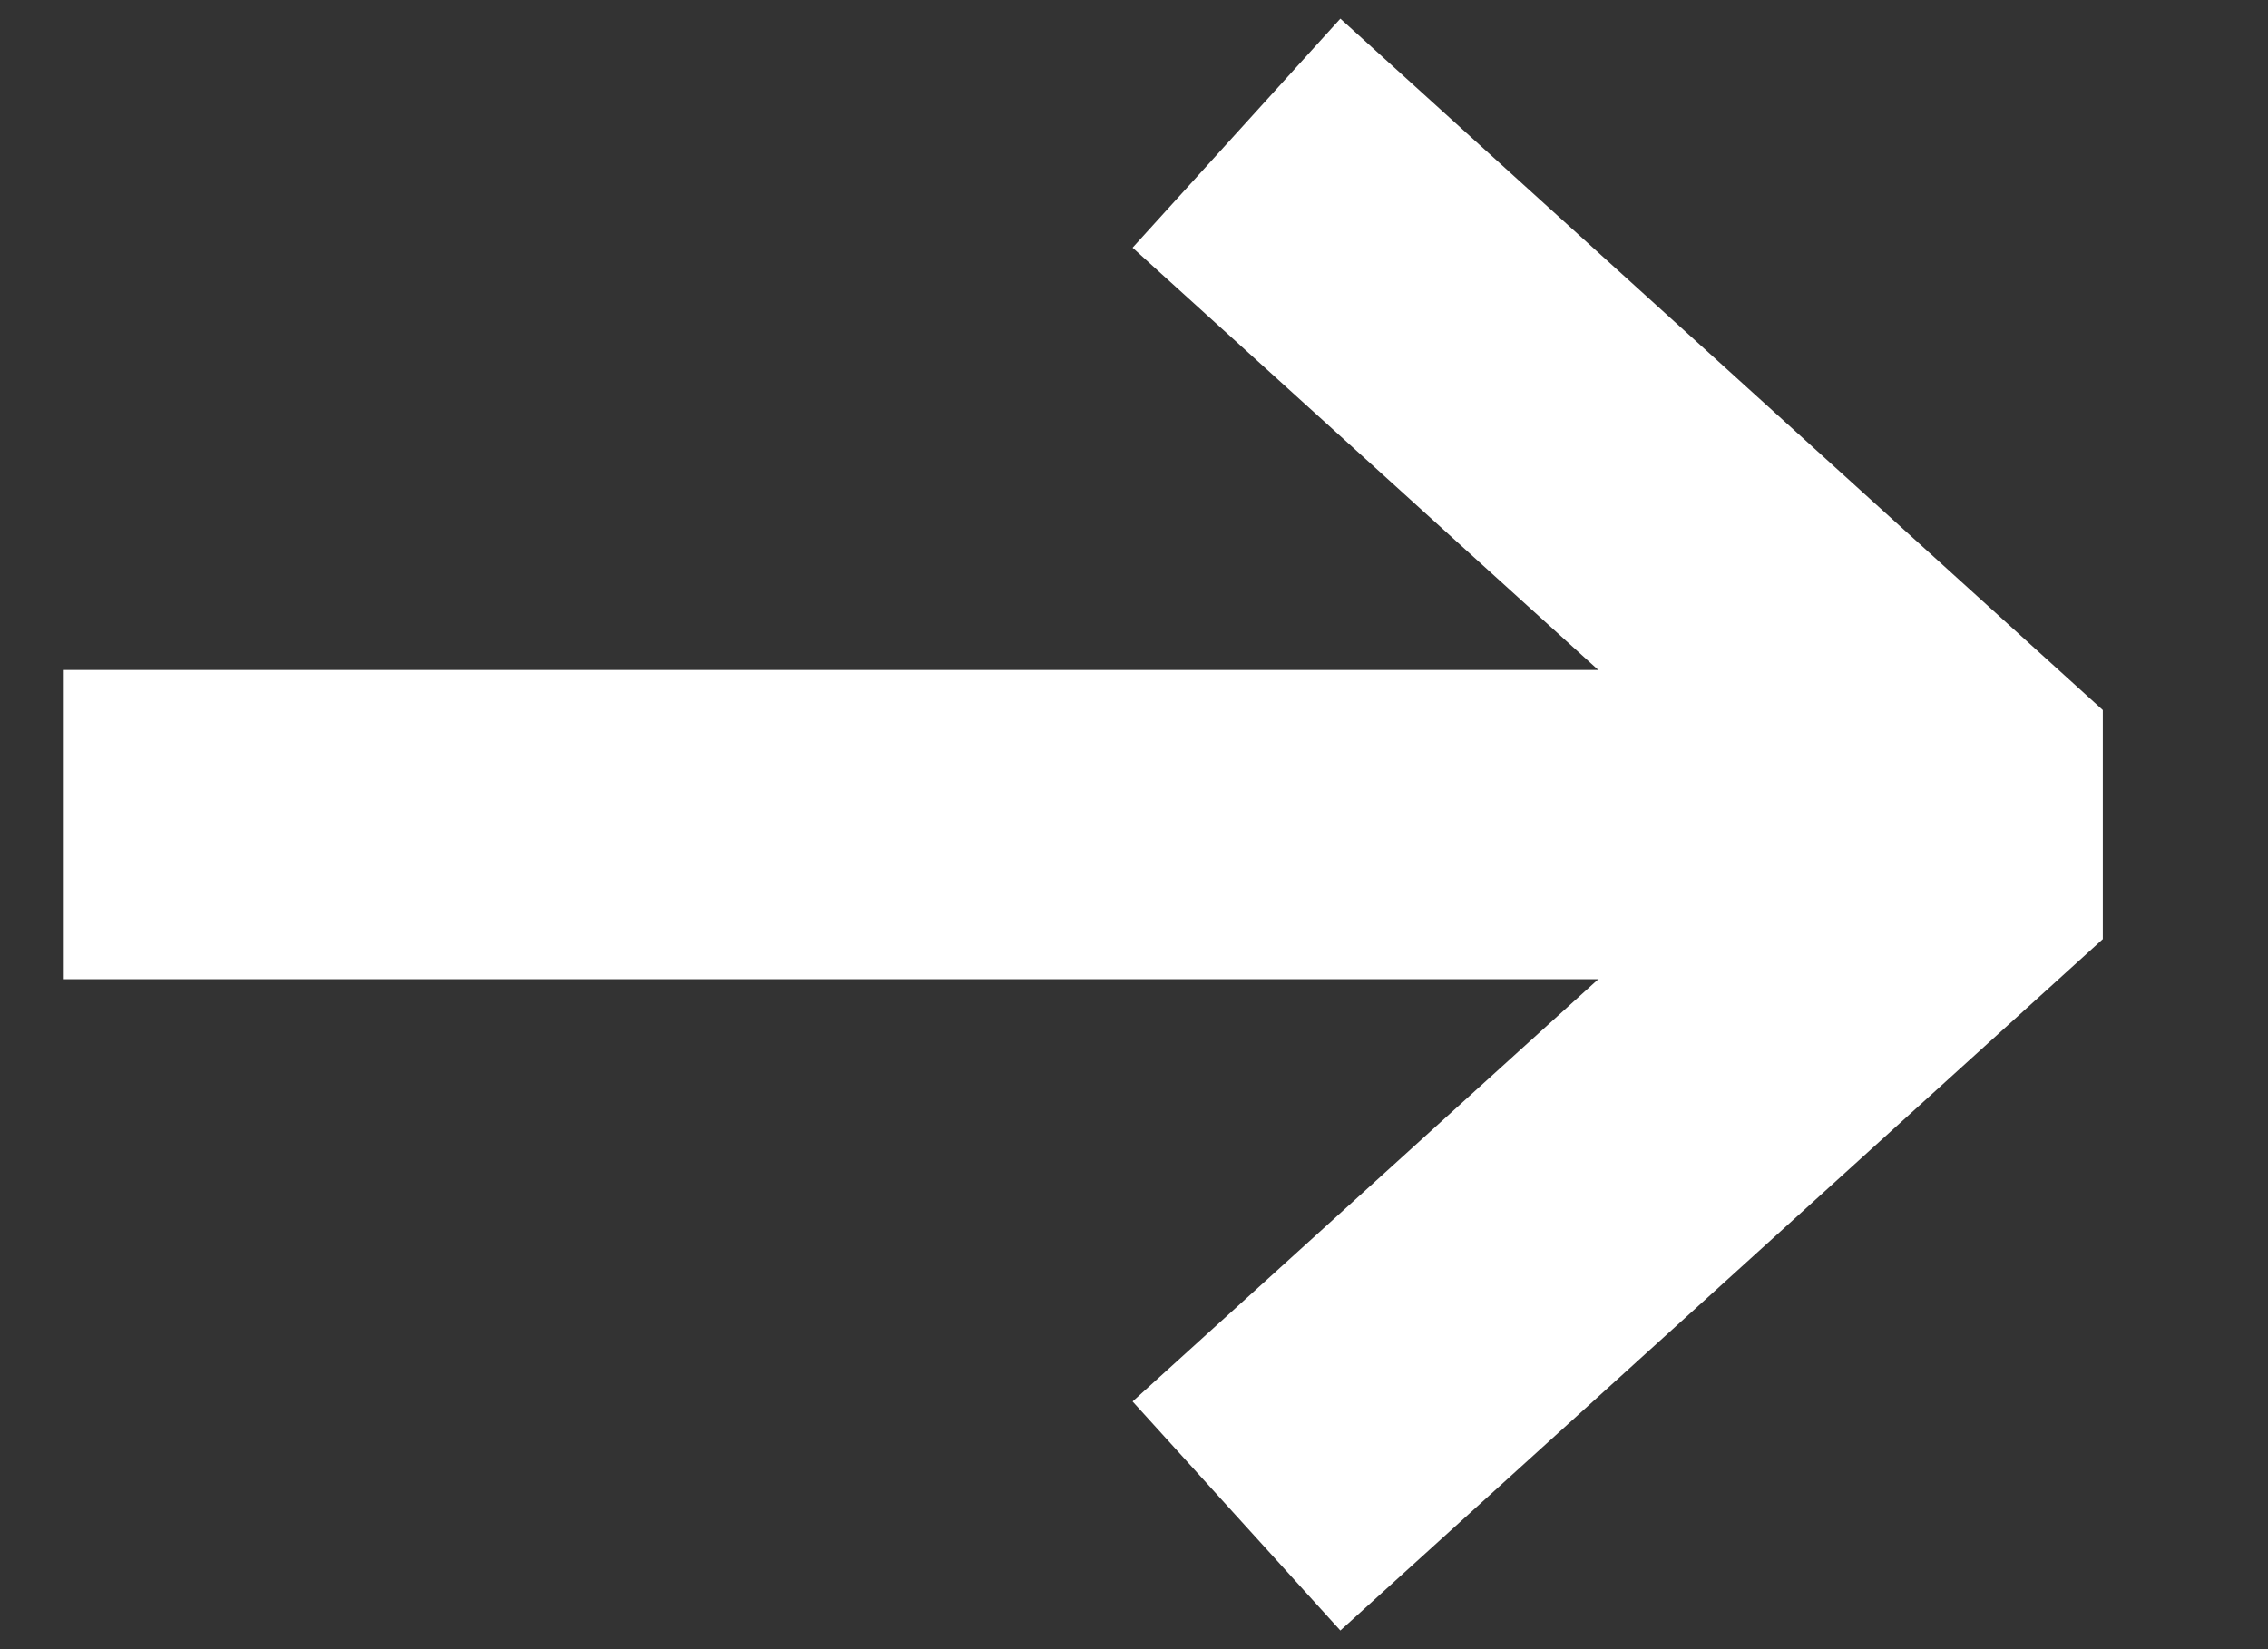
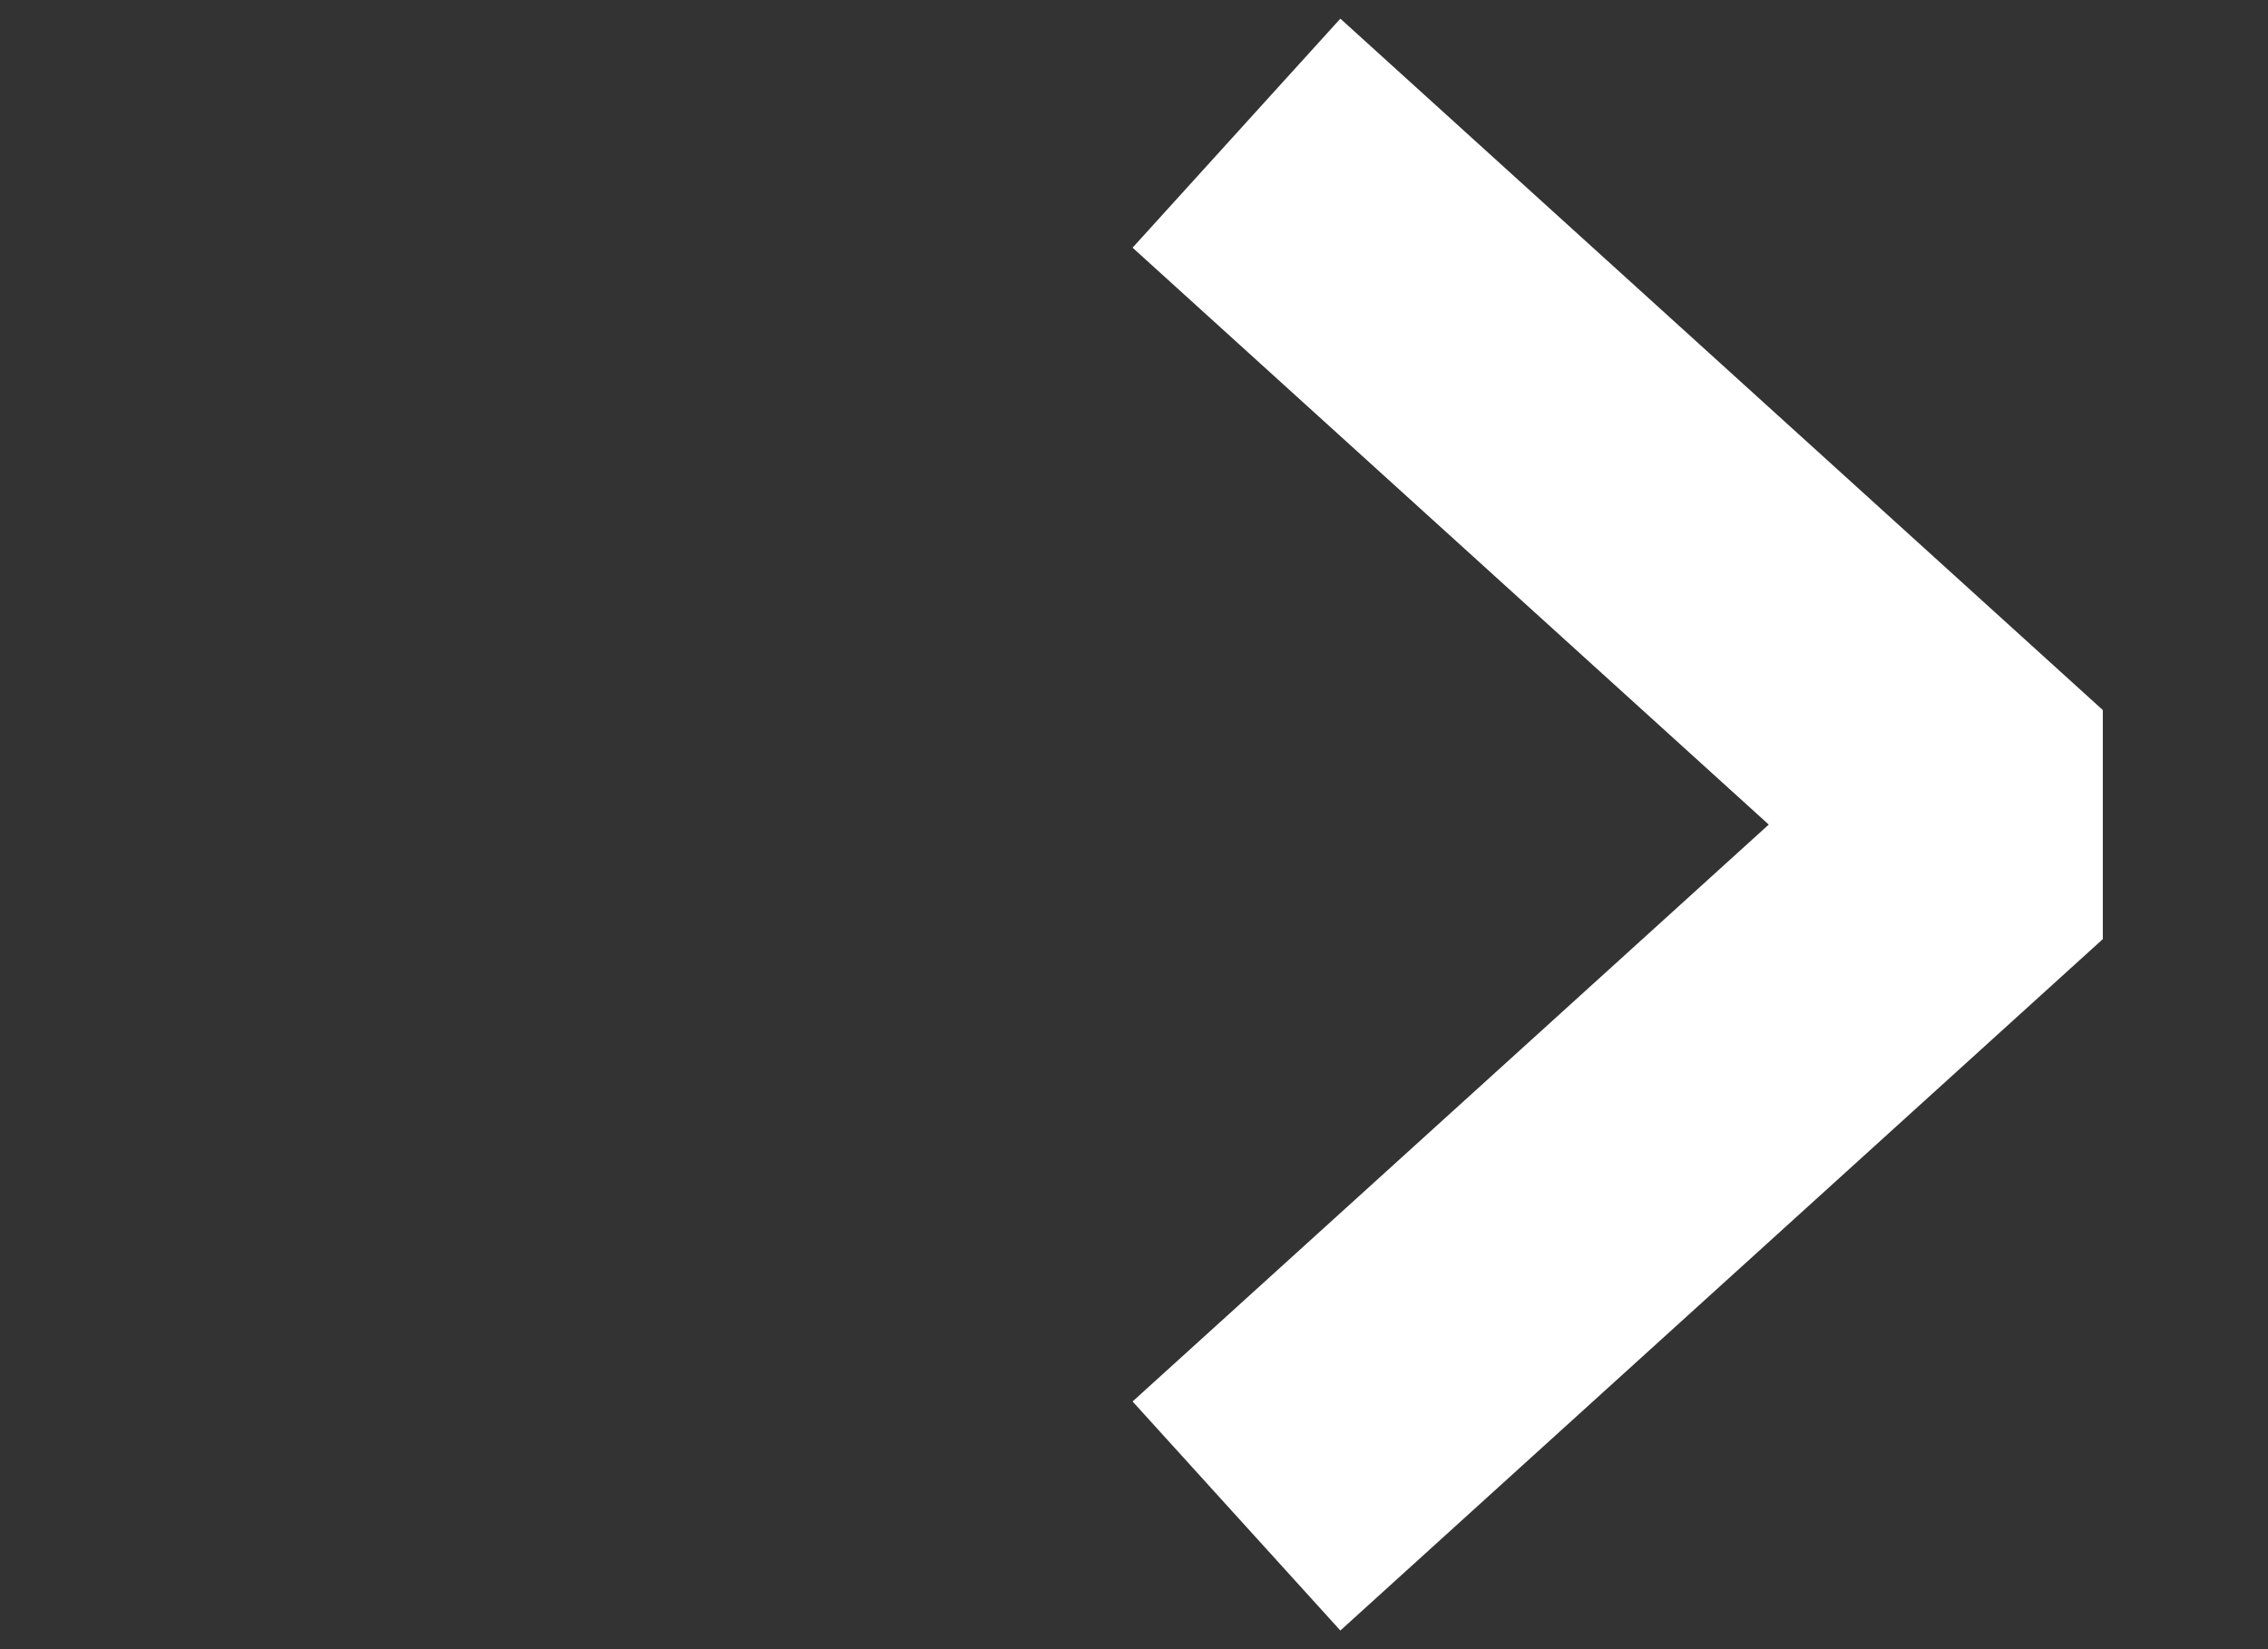
<svg xmlns="http://www.w3.org/2000/svg" width="11" height="8" viewBox="0 0 11 8" fill="none">
  <rect x="0" y="0" width="11" height="8" fill="#333333" stroke="none" />
-   <path d="M0.305 4L9.695 4" stroke="white" stroke-width="1.5" />
  <path d="M5.997 0.646L9.695 4L5.997 7.354" stroke="white" stroke-width="1.5" stroke-linejoin="bevel" />
</svg>